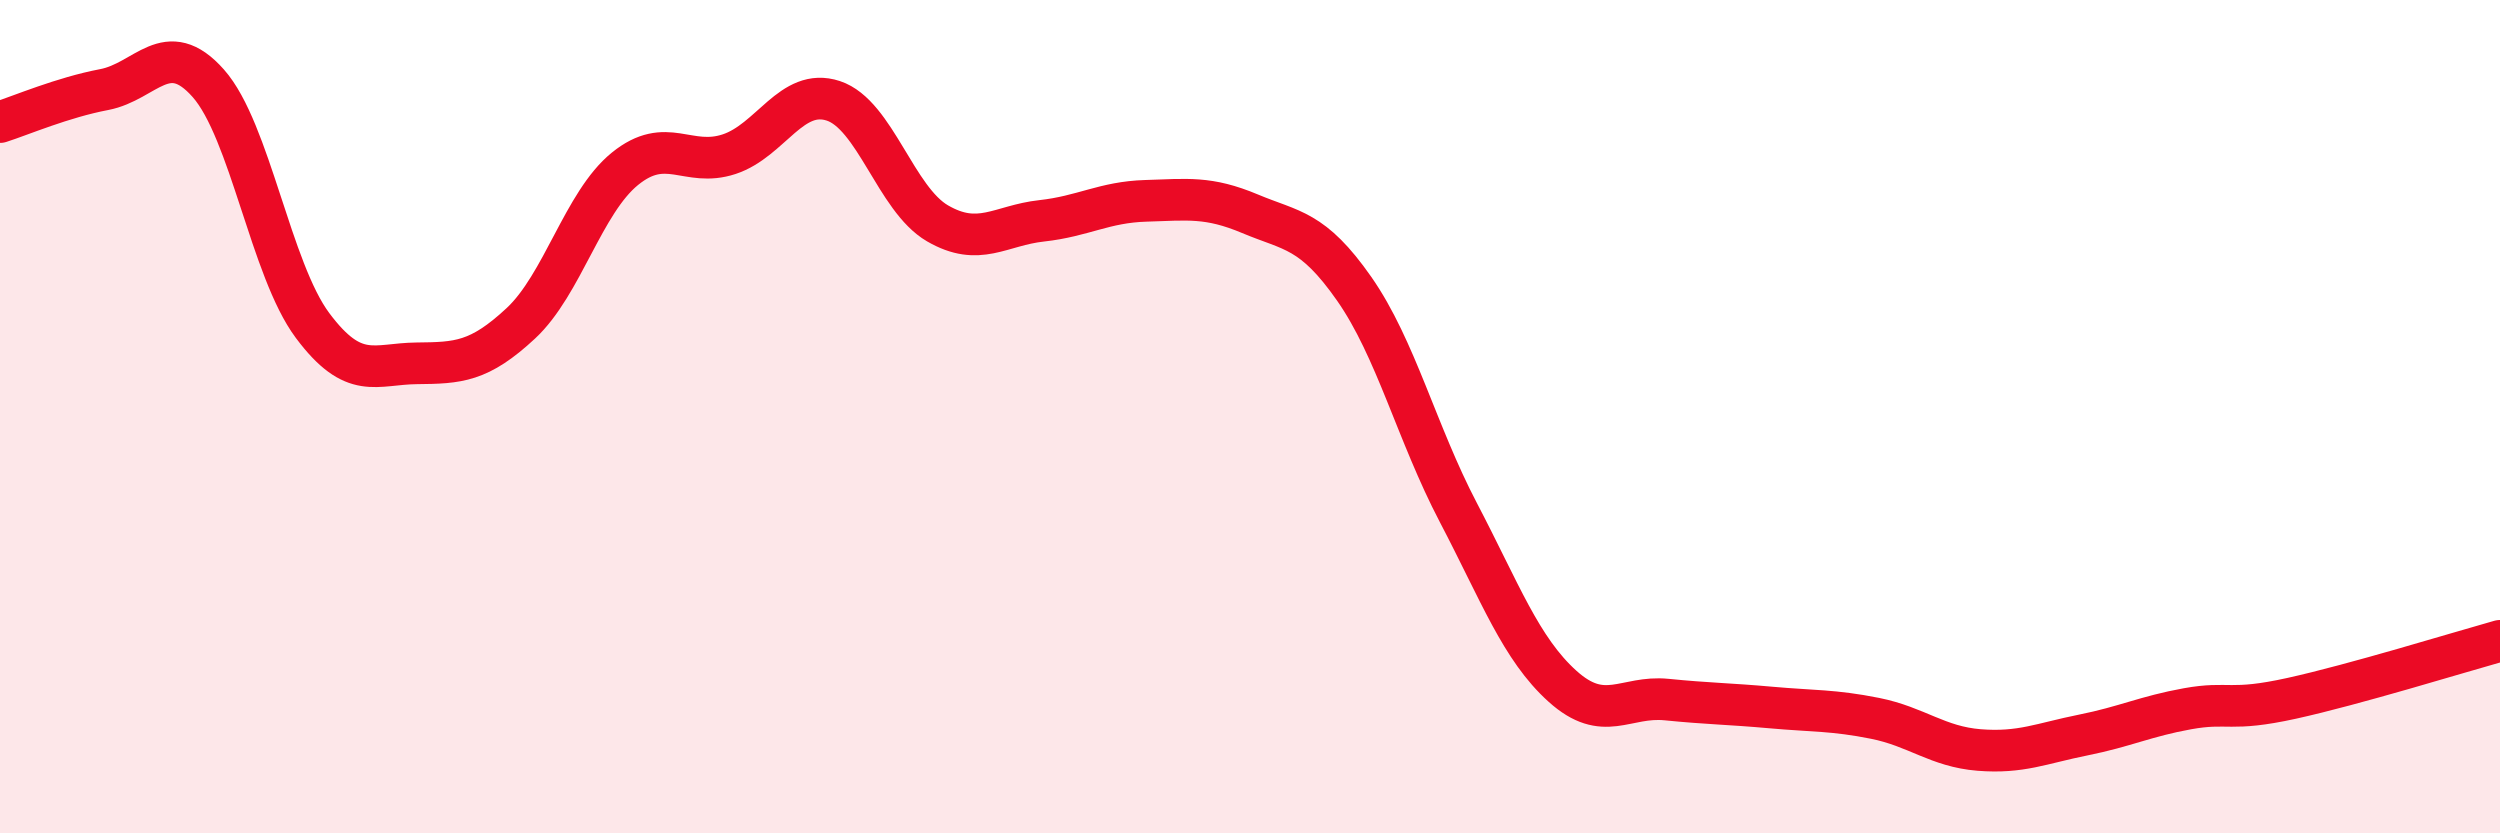
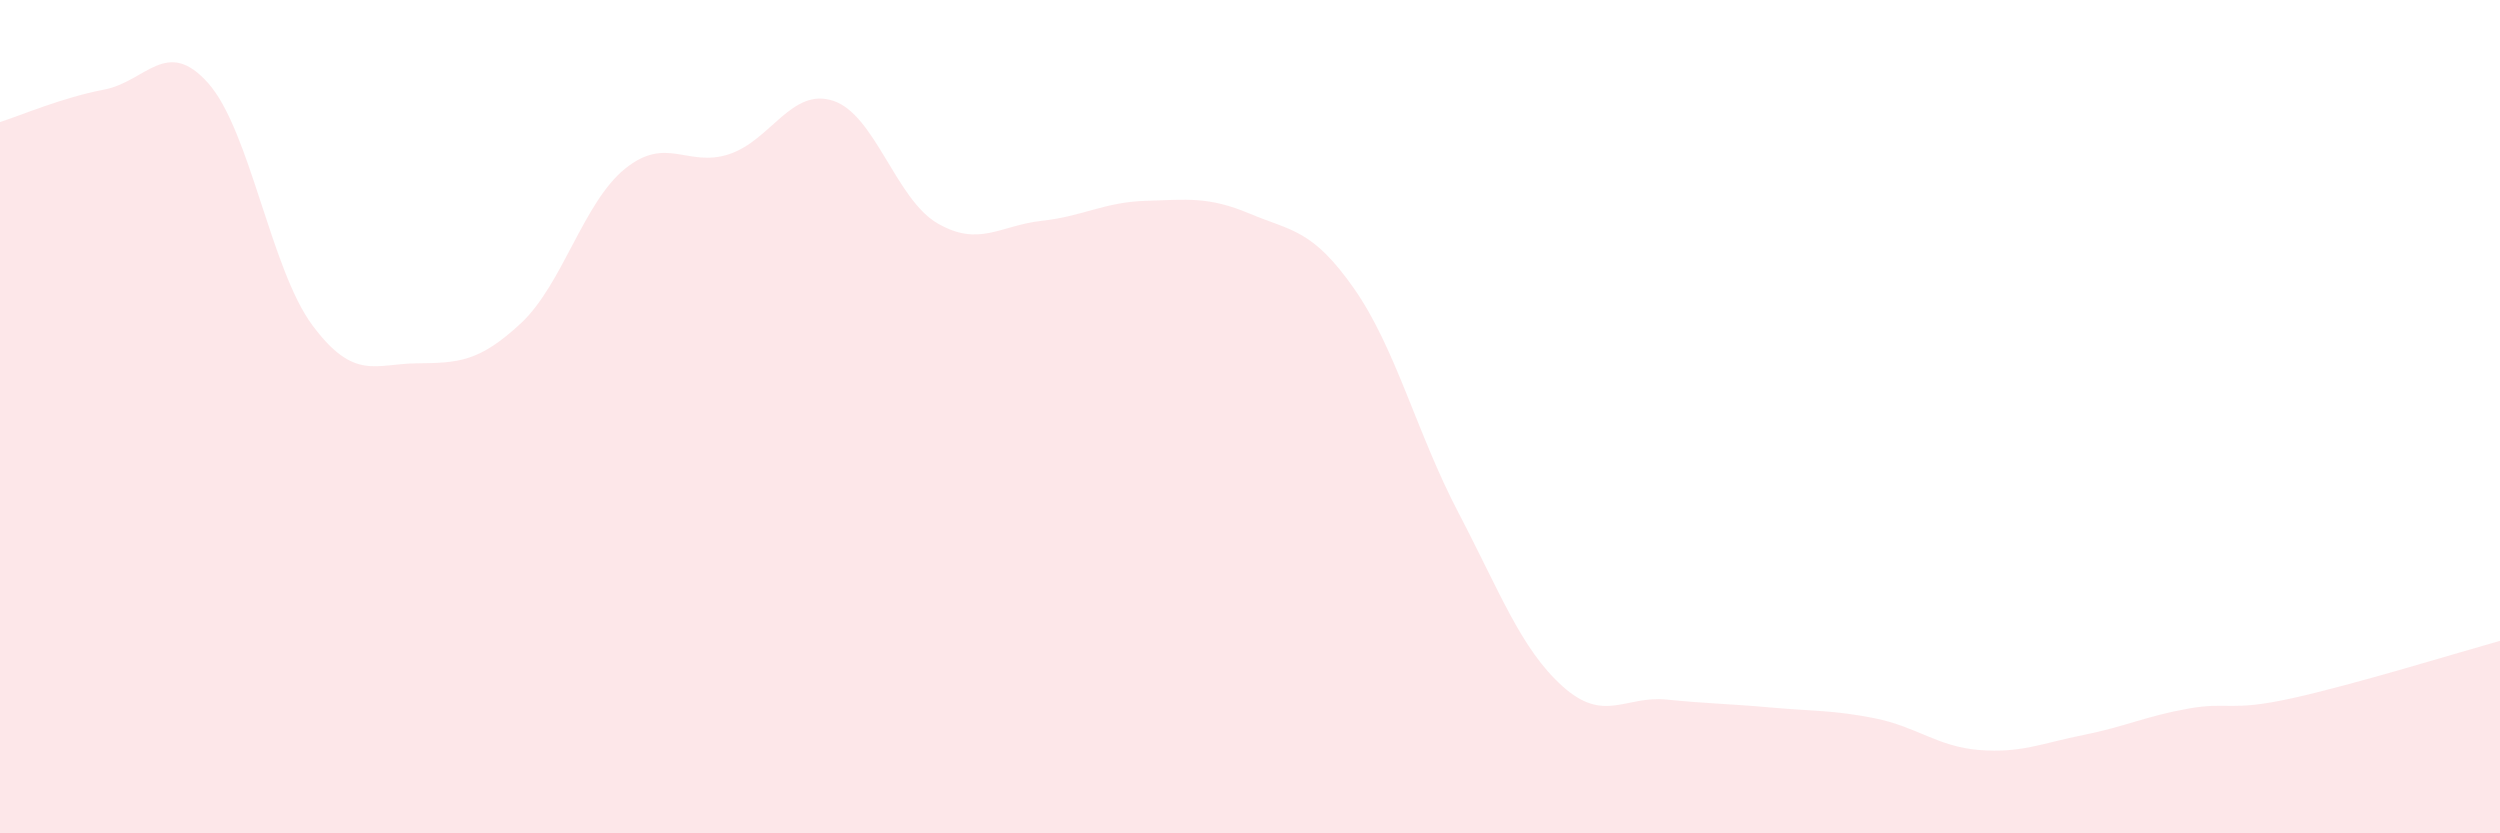
<svg xmlns="http://www.w3.org/2000/svg" width="60" height="20" viewBox="0 0 60 20">
  <path d="M 0,2.93 C 0.5,2.77 1.5,2.34 2.5,2.15 C 3.5,1.96 4,0.87 5,2 C 6,3.13 6.5,6.47 7.5,7.81 C 8.5,9.15 9,8.73 10,8.72 C 11,8.71 11.5,8.69 12.5,7.76 C 13.5,6.83 14,4.86 15,4.05 C 16,3.24 16.5,4.03 17.5,3.7 C 18.5,3.37 19,2.09 20,2.42 C 21,2.75 21.5,4.78 22.5,5.36 C 23.5,5.94 24,5.41 25,5.3 C 26,5.19 26.5,4.85 27.5,4.82 C 28.5,4.79 29,4.71 30,5.13 C 31,5.55 31.5,5.5 32.5,6.93 C 33.5,8.36 34,10.39 35,12.3 C 36,14.21 36.5,15.57 37.5,16.47 C 38.5,17.37 39,16.69 40,16.79 C 41,16.89 41.5,16.89 42.5,16.98 C 43.5,17.07 44,17.04 45,17.24 C 46,17.44 46.5,17.92 47.5,18 C 48.5,18.08 49,17.84 50,17.64 C 51,17.44 51.5,17.19 52.5,17.01 C 53.5,16.83 53.5,17.09 55,16.76 C 56.5,16.43 59,15.66 60,15.38L60 20L0 20Z" fill="#EB0A25" opacity="0.1" stroke-linecap="round" stroke-linejoin="round" />
-   <path d="M 0,2.93 C 0.5,2.77 1.5,2.34 2.5,2.15 C 3.5,1.96 4,0.87 5,2 C 6,3.13 6.5,6.47 7.5,7.81 C 8.5,9.15 9,8.73 10,8.72 C 11,8.71 11.5,8.69 12.5,7.76 C 13.5,6.83 14,4.86 15,4.05 C 16,3.24 16.5,4.03 17.5,3.7 C 18.5,3.37 19,2.09 20,2.42 C 21,2.75 21.5,4.78 22.5,5.36 C 23.5,5.94 24,5.41 25,5.3 C 26,5.19 26.5,4.85 27.5,4.82 C 28.5,4.79 29,4.71 30,5.13 C 31,5.55 31.5,5.5 32.5,6.93 C 33.5,8.36 34,10.39 35,12.3 C 36,14.21 36.5,15.57 37.5,16.47 C 38.5,17.37 39,16.69 40,16.79 C 41,16.89 41.5,16.89 42.5,16.98 C 43.5,17.07 44,17.04 45,17.24 C 46,17.44 46.5,17.92 47.5,18 C 48.5,18.08 49,17.84 50,17.64 C 51,17.44 51.5,17.19 52.5,17.01 C 53.5,16.83 53.5,17.09 55,16.76 C 56.5,16.43 59,15.66 60,15.38" stroke="#EB0A25" stroke-width="1" fill="none" stroke-linecap="round" stroke-linejoin="round" />
</svg>